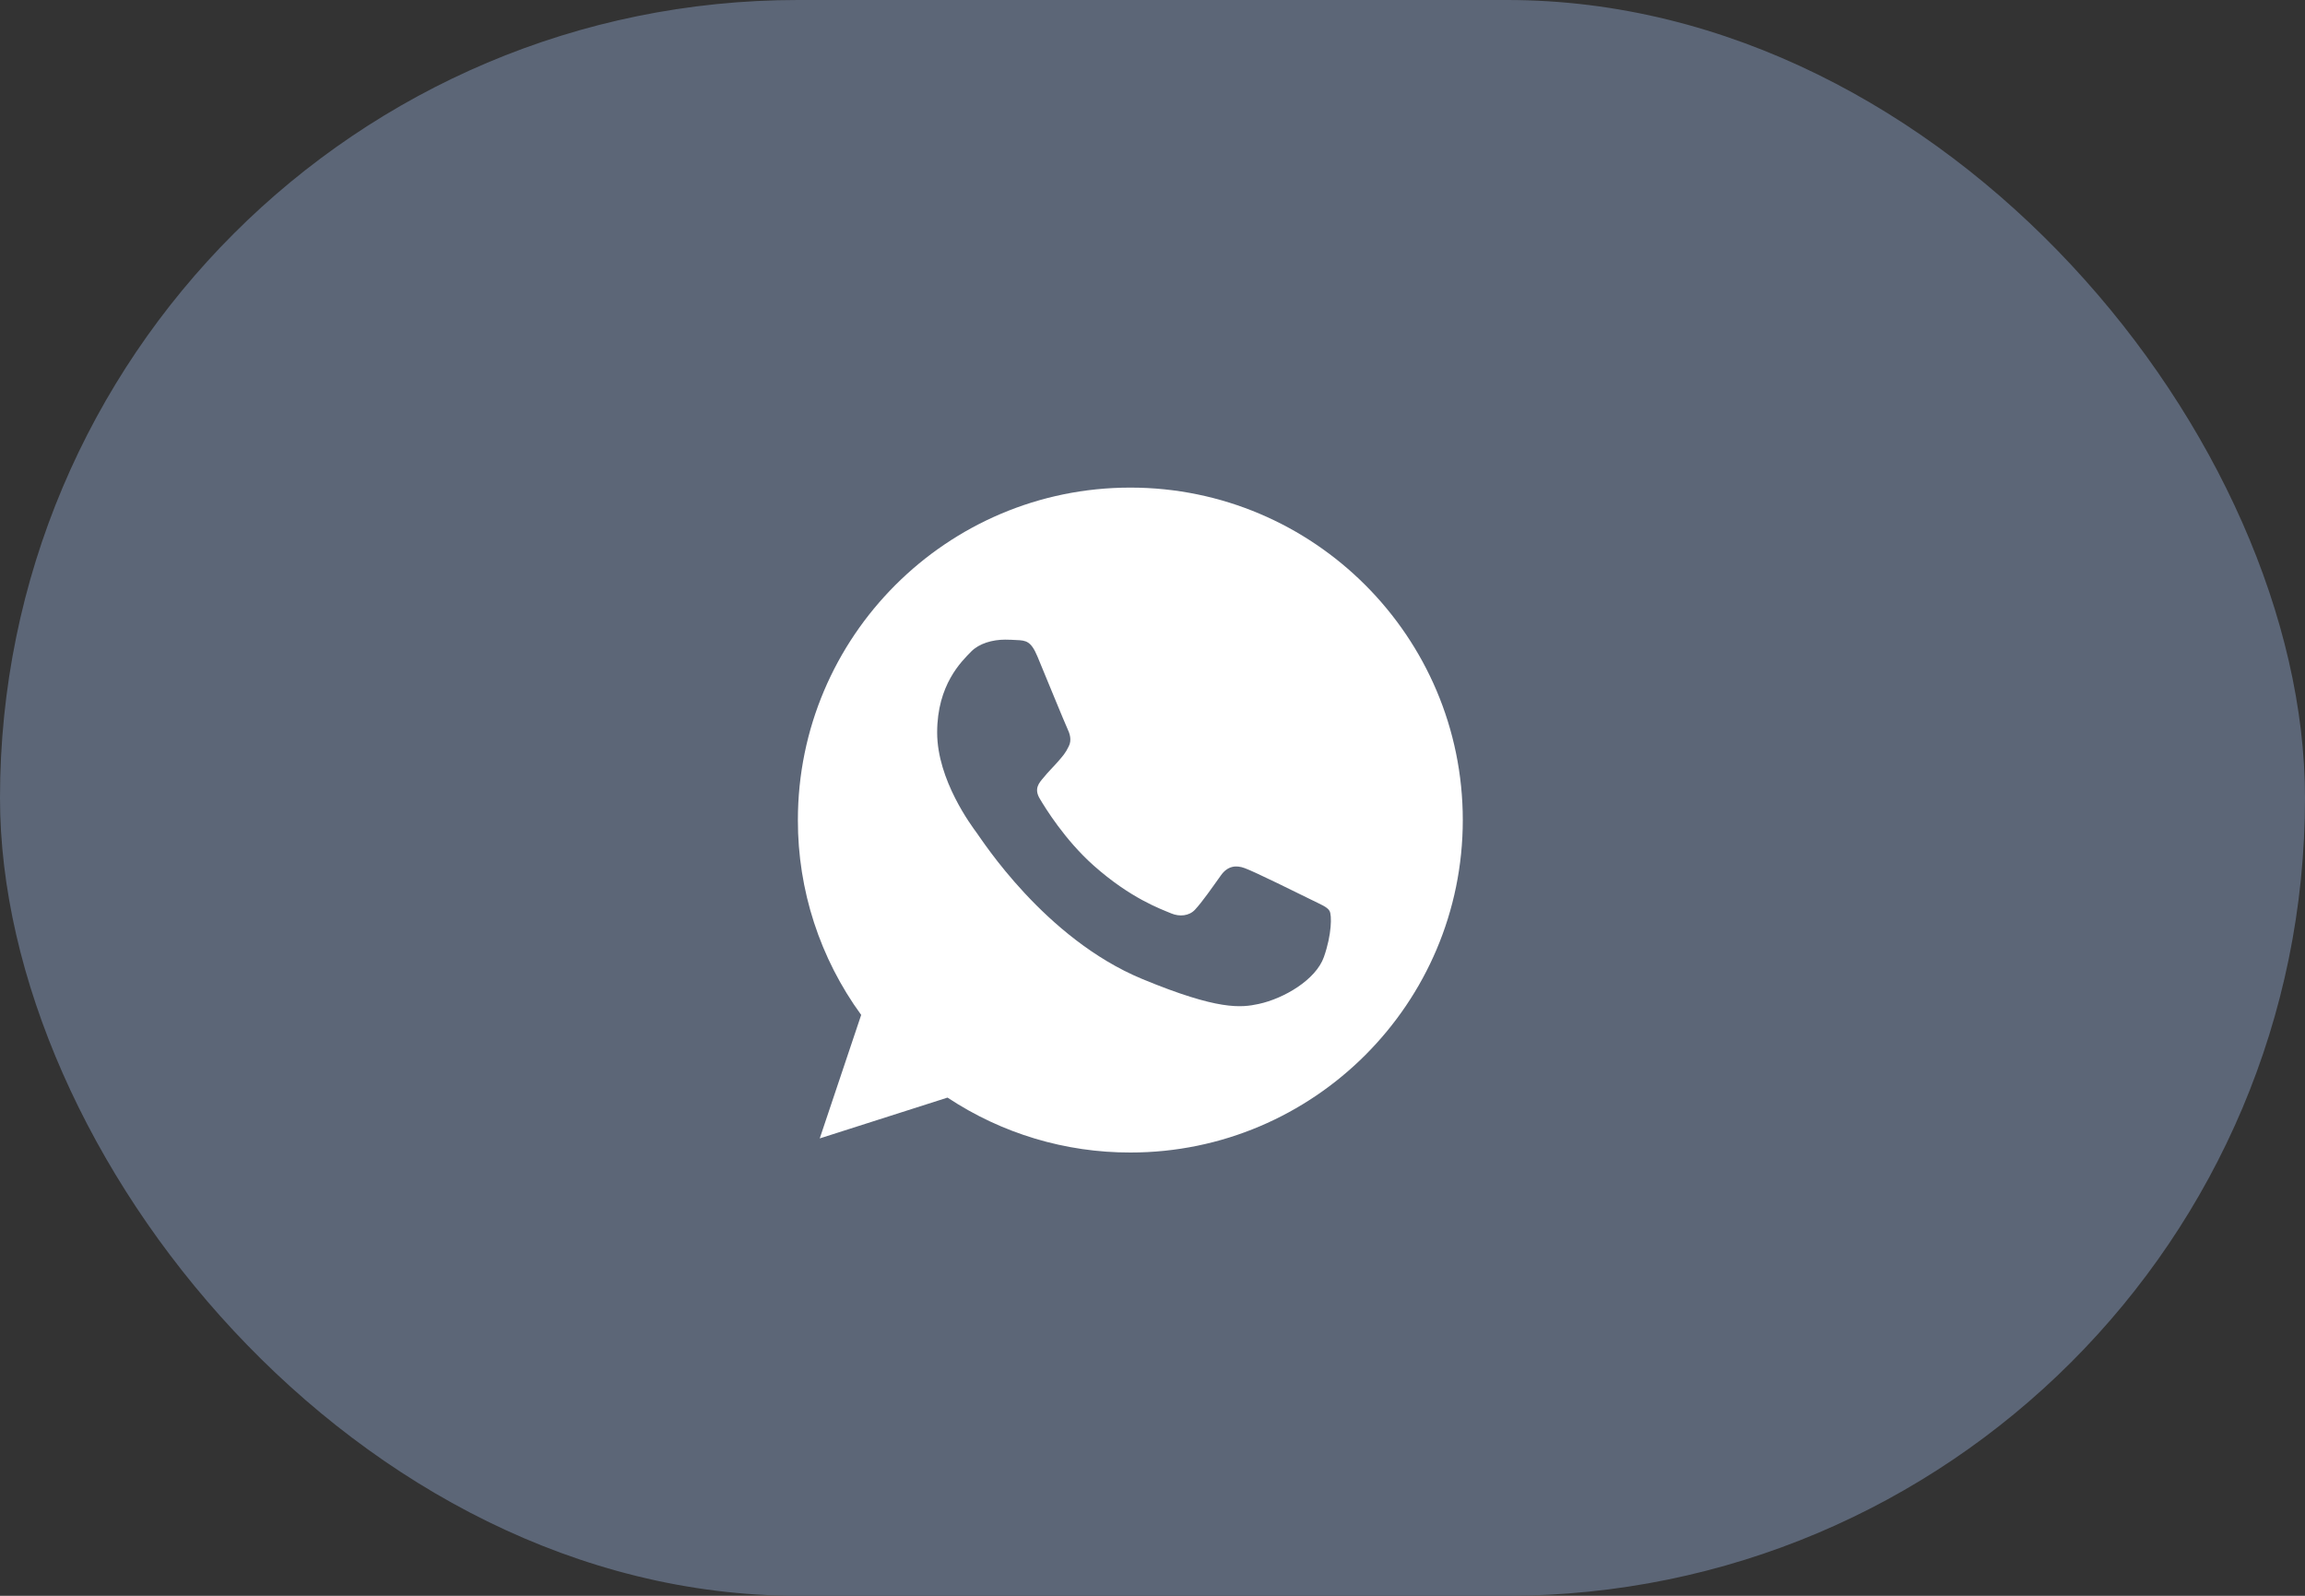
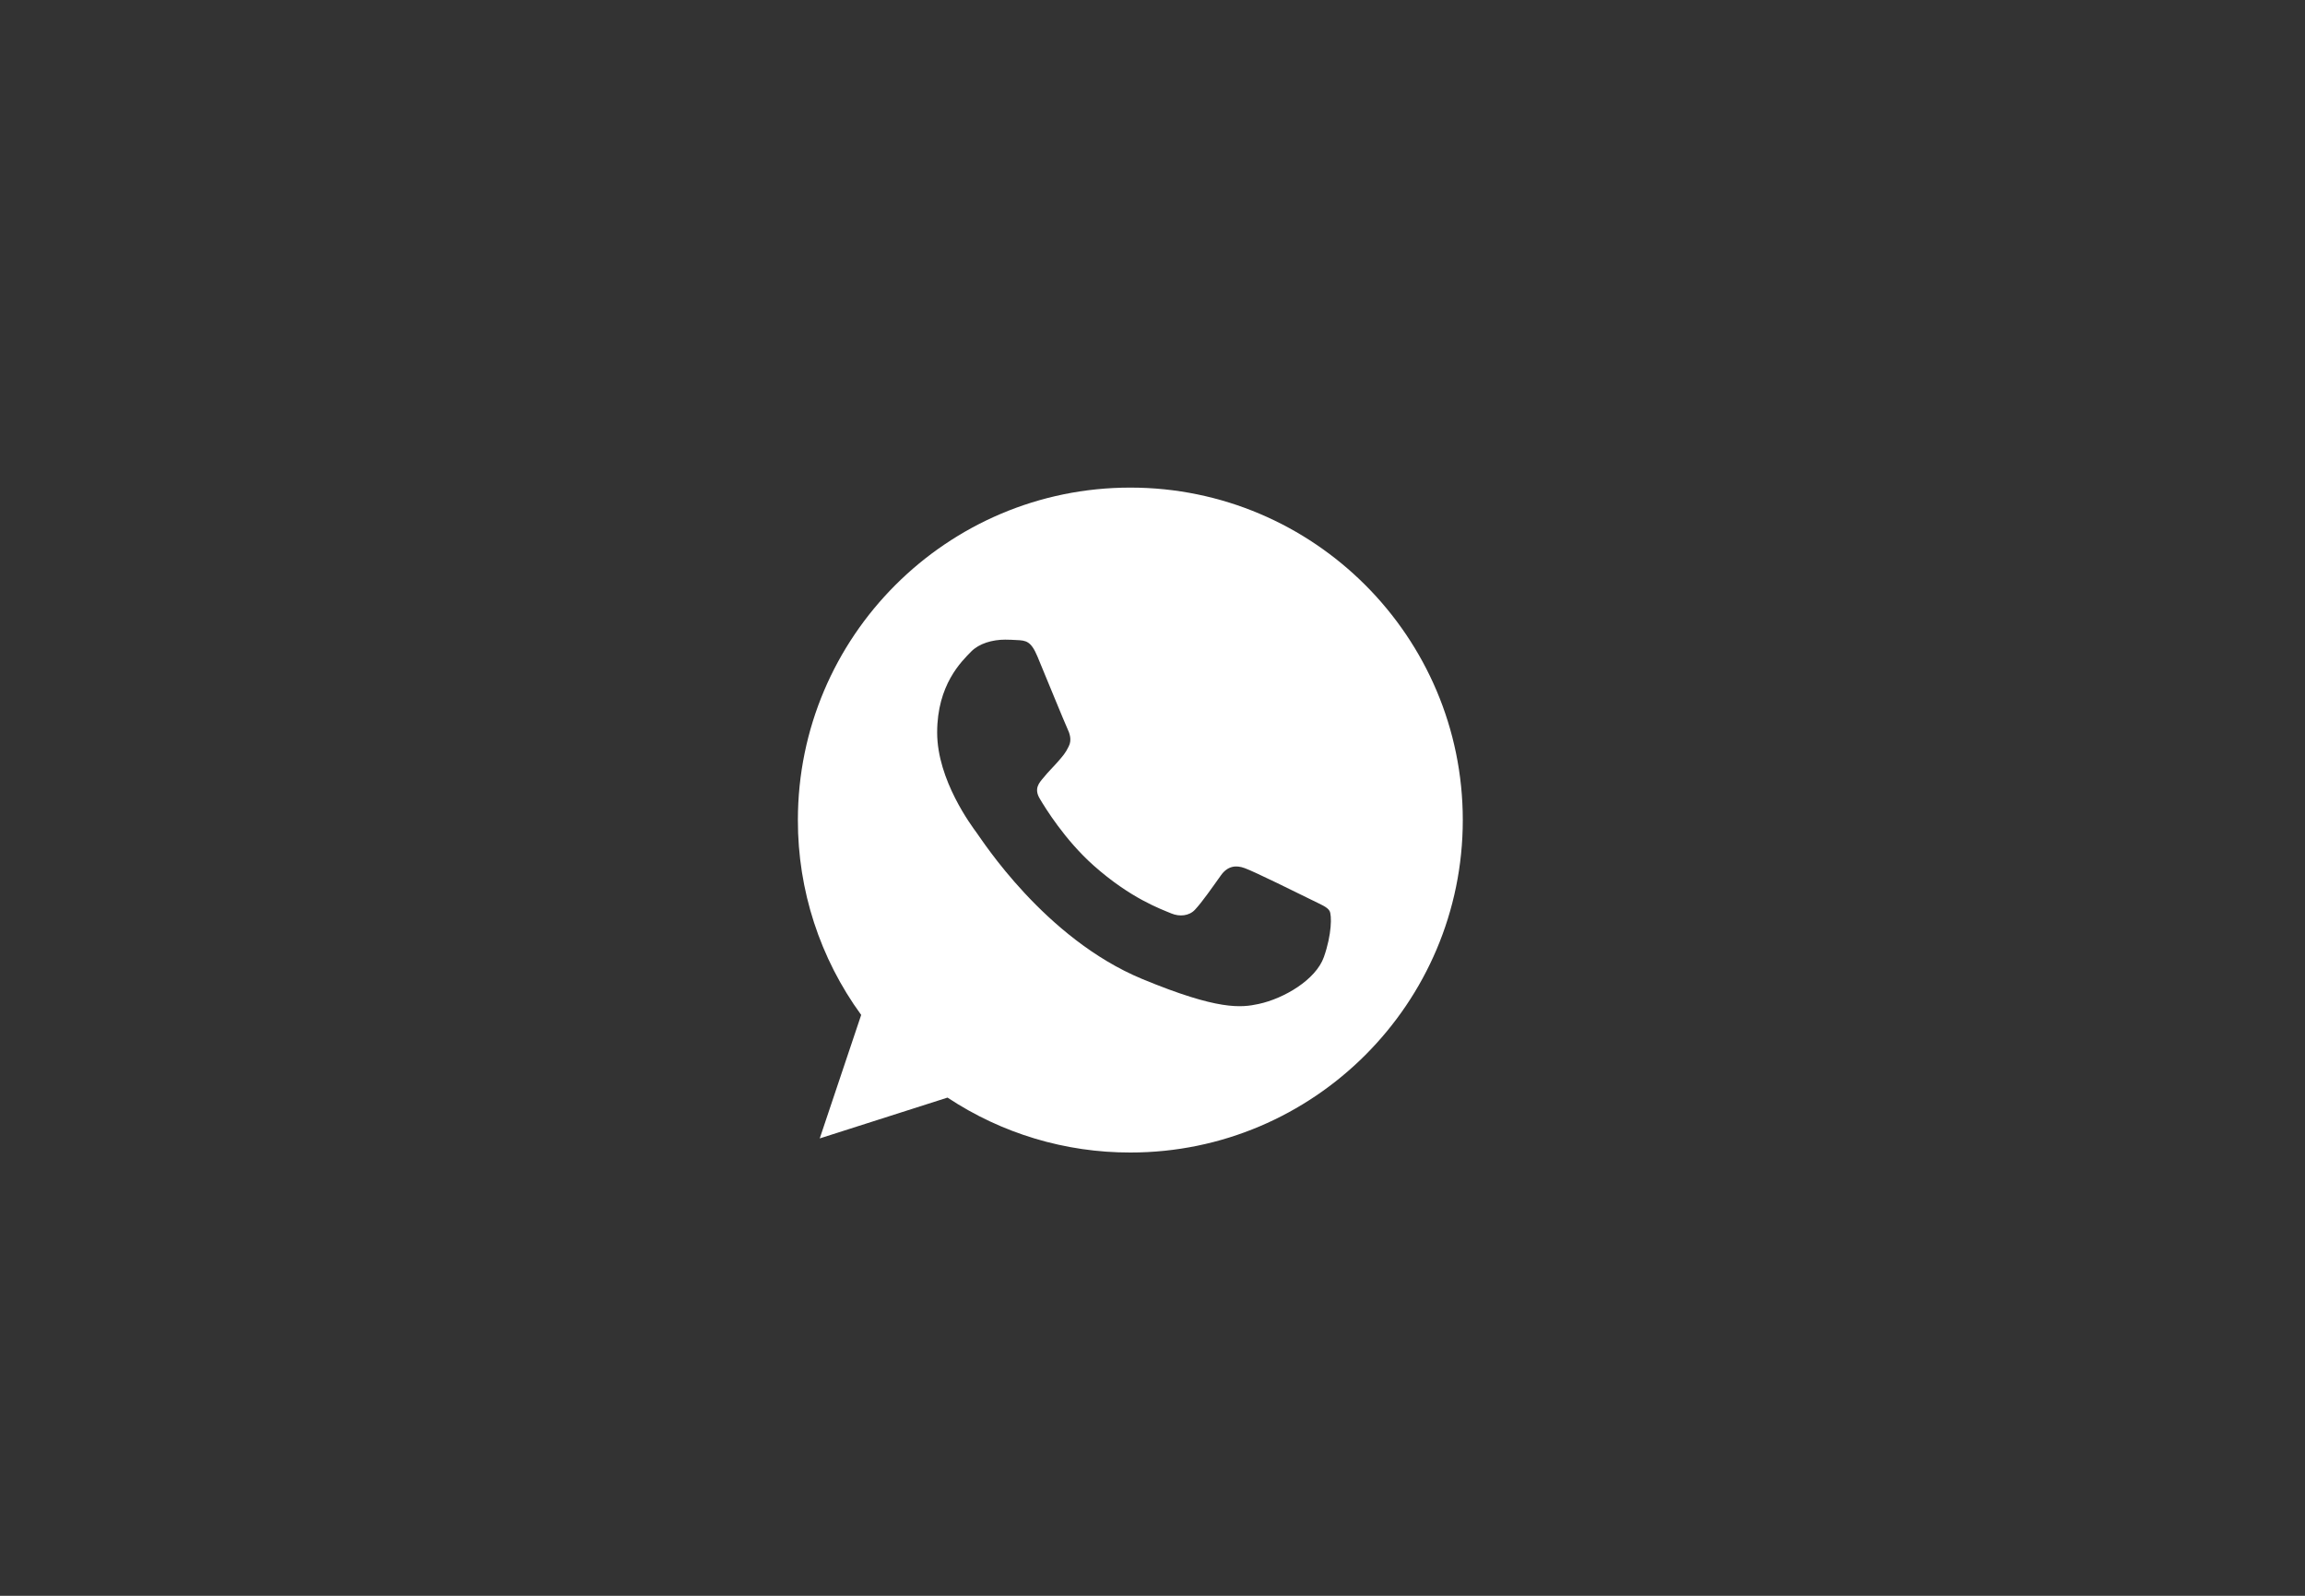
<svg xmlns="http://www.w3.org/2000/svg" width="52" height="36" viewBox="0 0 52 36" fill="none">
  <rect x="0" y="0" width="52" height="36" fill="#333333" stroke="none" />
-   <rect width="52" height="36" rx="18" fill="#5C6677" />
  <path d="M25.502 11H25.498C21.363 11 18 14.364 18 18.5C17.997 20.08 18.497 21.619 19.428 22.896L18.493 25.682L21.376 24.761C22.599 25.572 24.034 26.003 25.502 26C29.637 26 33 22.635 33 18.5C33 14.365 29.637 11 25.502 11ZM29.866 21.591C29.685 22.102 28.967 22.526 28.394 22.649C28.002 22.733 27.49 22.799 25.767 22.085C23.563 21.172 22.144 18.932 22.033 18.787C21.927 18.642 21.142 17.601 21.142 16.525C21.142 15.448 21.689 14.924 21.909 14.699C22.09 14.515 22.389 14.43 22.676 14.43C22.769 14.43 22.852 14.435 22.927 14.439C23.148 14.448 23.258 14.461 23.404 14.809C23.585 15.245 24.025 16.321 24.078 16.432C24.131 16.543 24.185 16.692 24.11 16.838C24.039 16.988 23.977 17.054 23.867 17.182C23.756 17.309 23.651 17.407 23.541 17.544C23.439 17.663 23.325 17.79 23.453 18.011C23.58 18.226 24.021 18.945 24.669 19.523C25.507 20.268 26.185 20.506 26.428 20.608C26.609 20.683 26.825 20.665 26.957 20.524C27.125 20.343 27.332 20.043 27.543 19.748C27.693 19.536 27.882 19.51 28.081 19.585C28.283 19.655 29.355 20.185 29.575 20.294C29.796 20.405 29.941 20.457 29.994 20.55C30.047 20.643 30.047 21.079 29.866 21.591Z" fill="white" />
</svg>